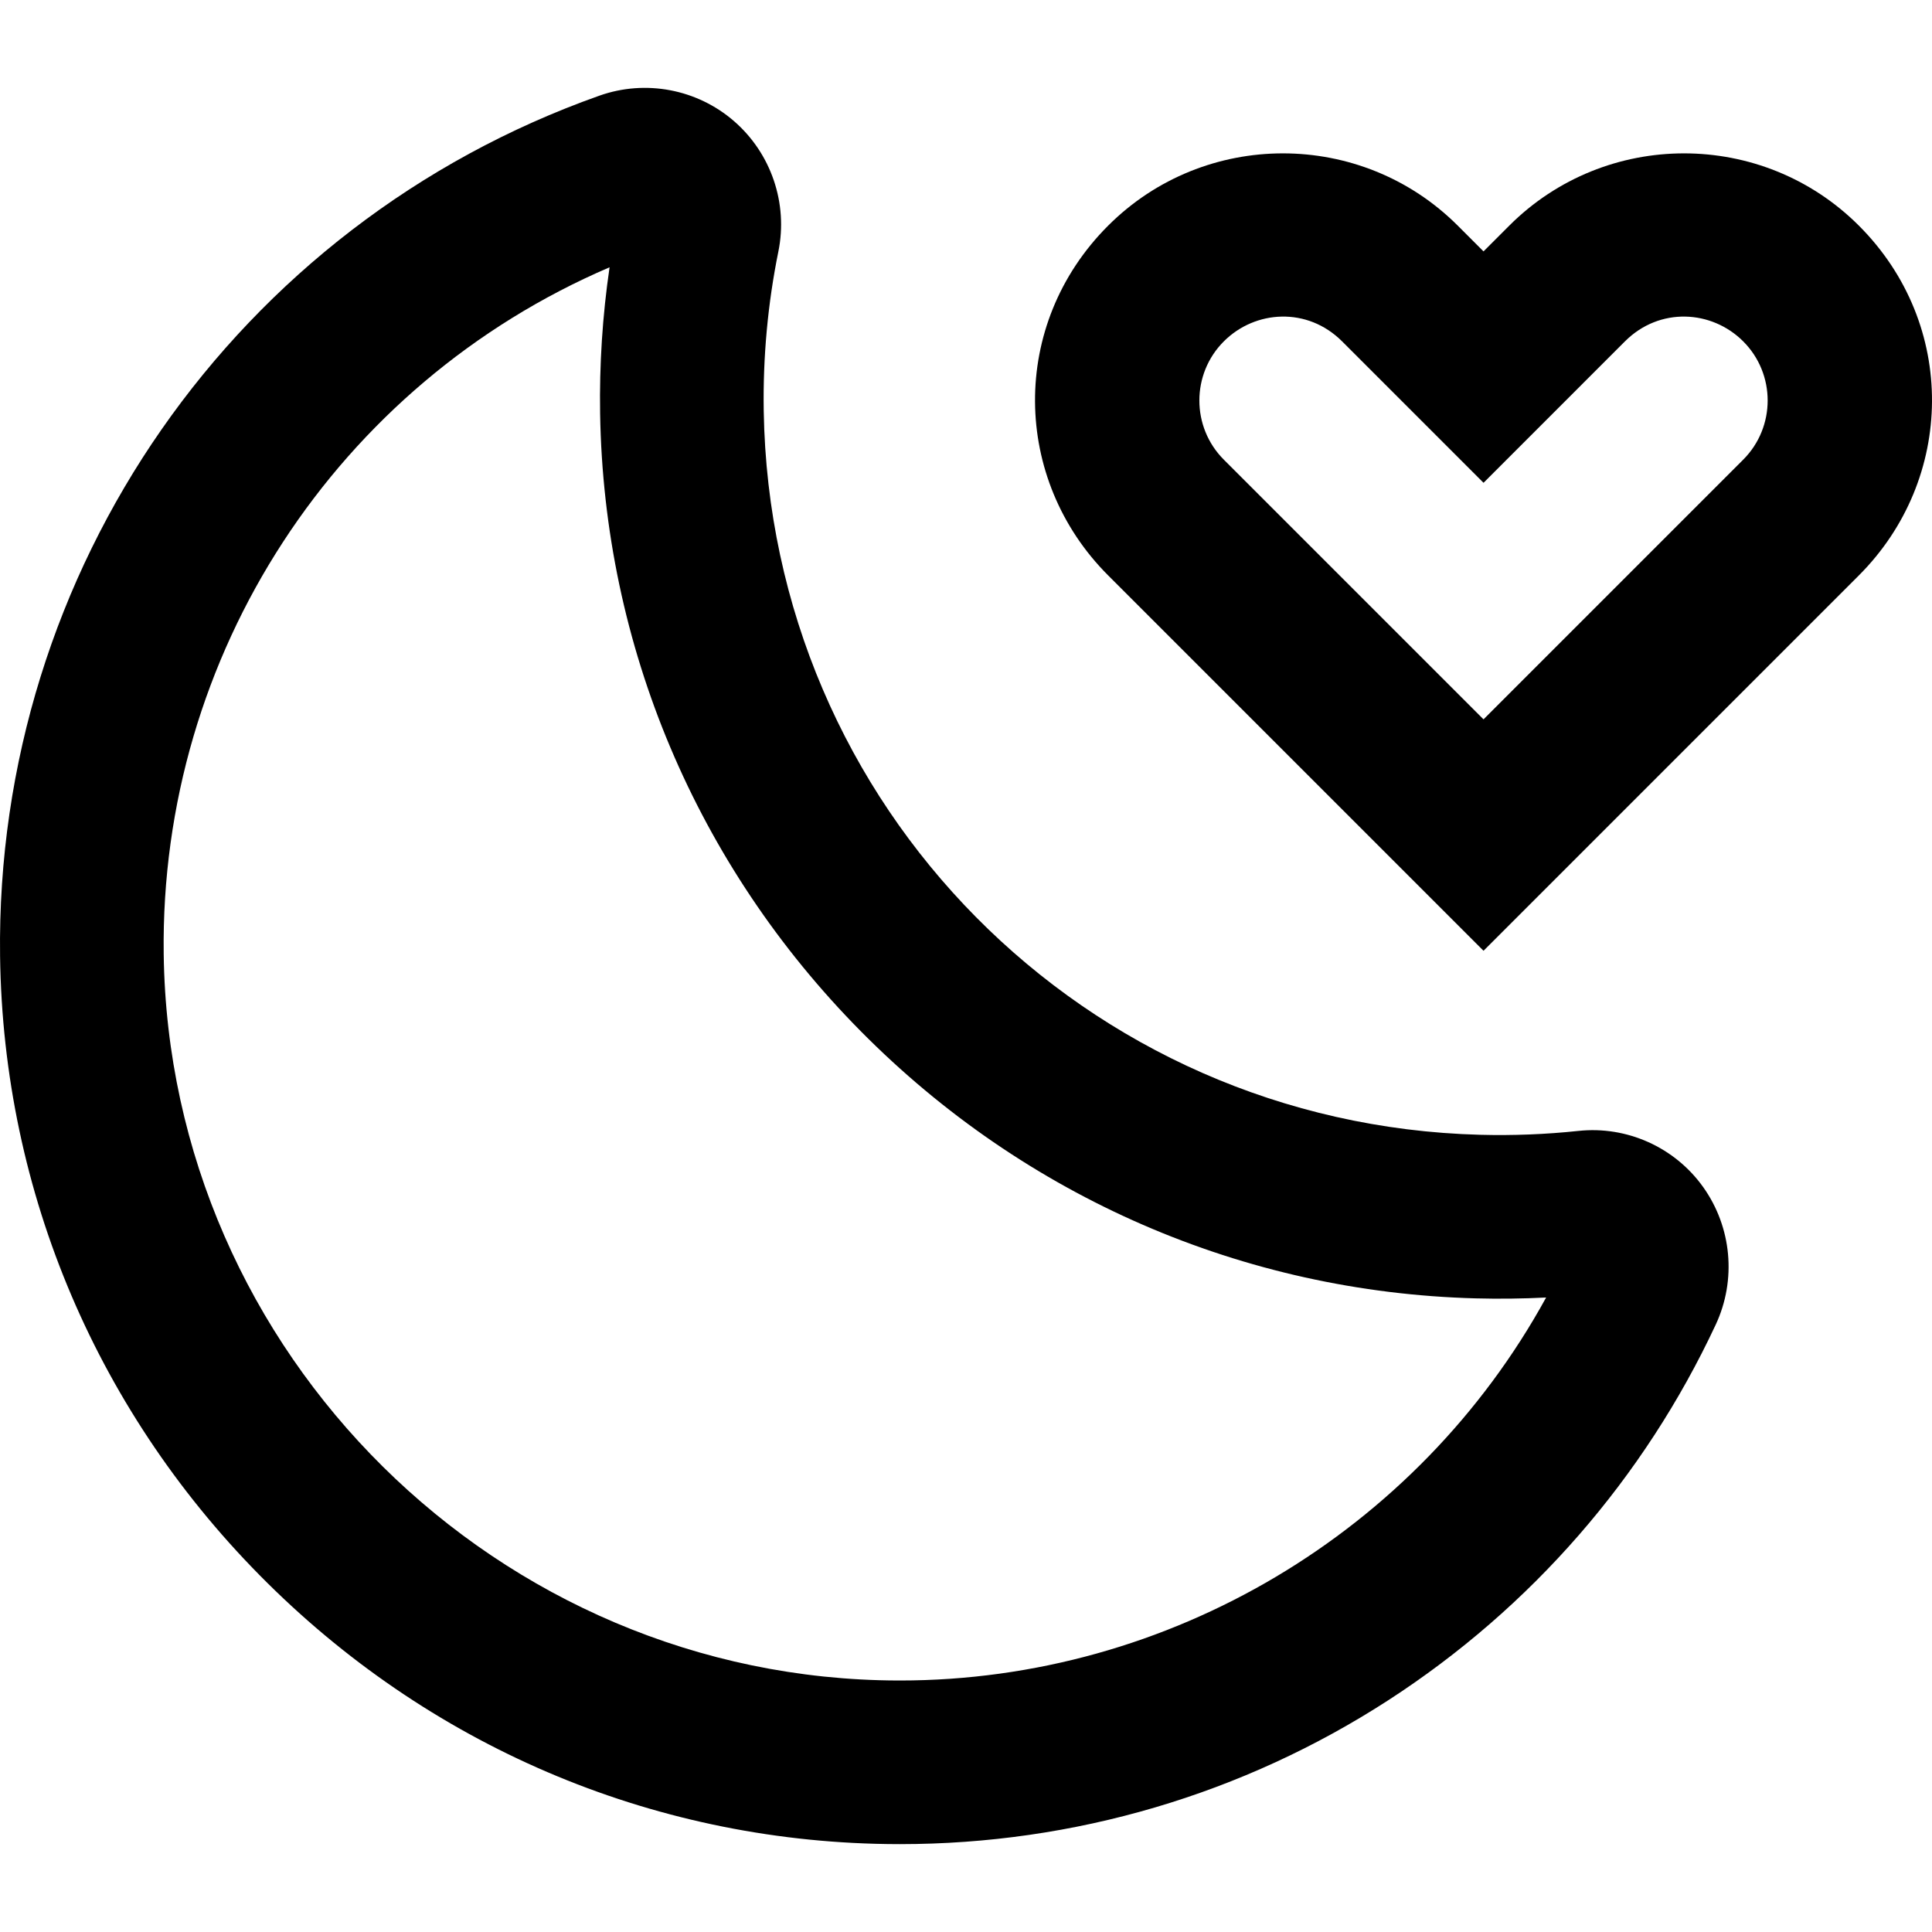
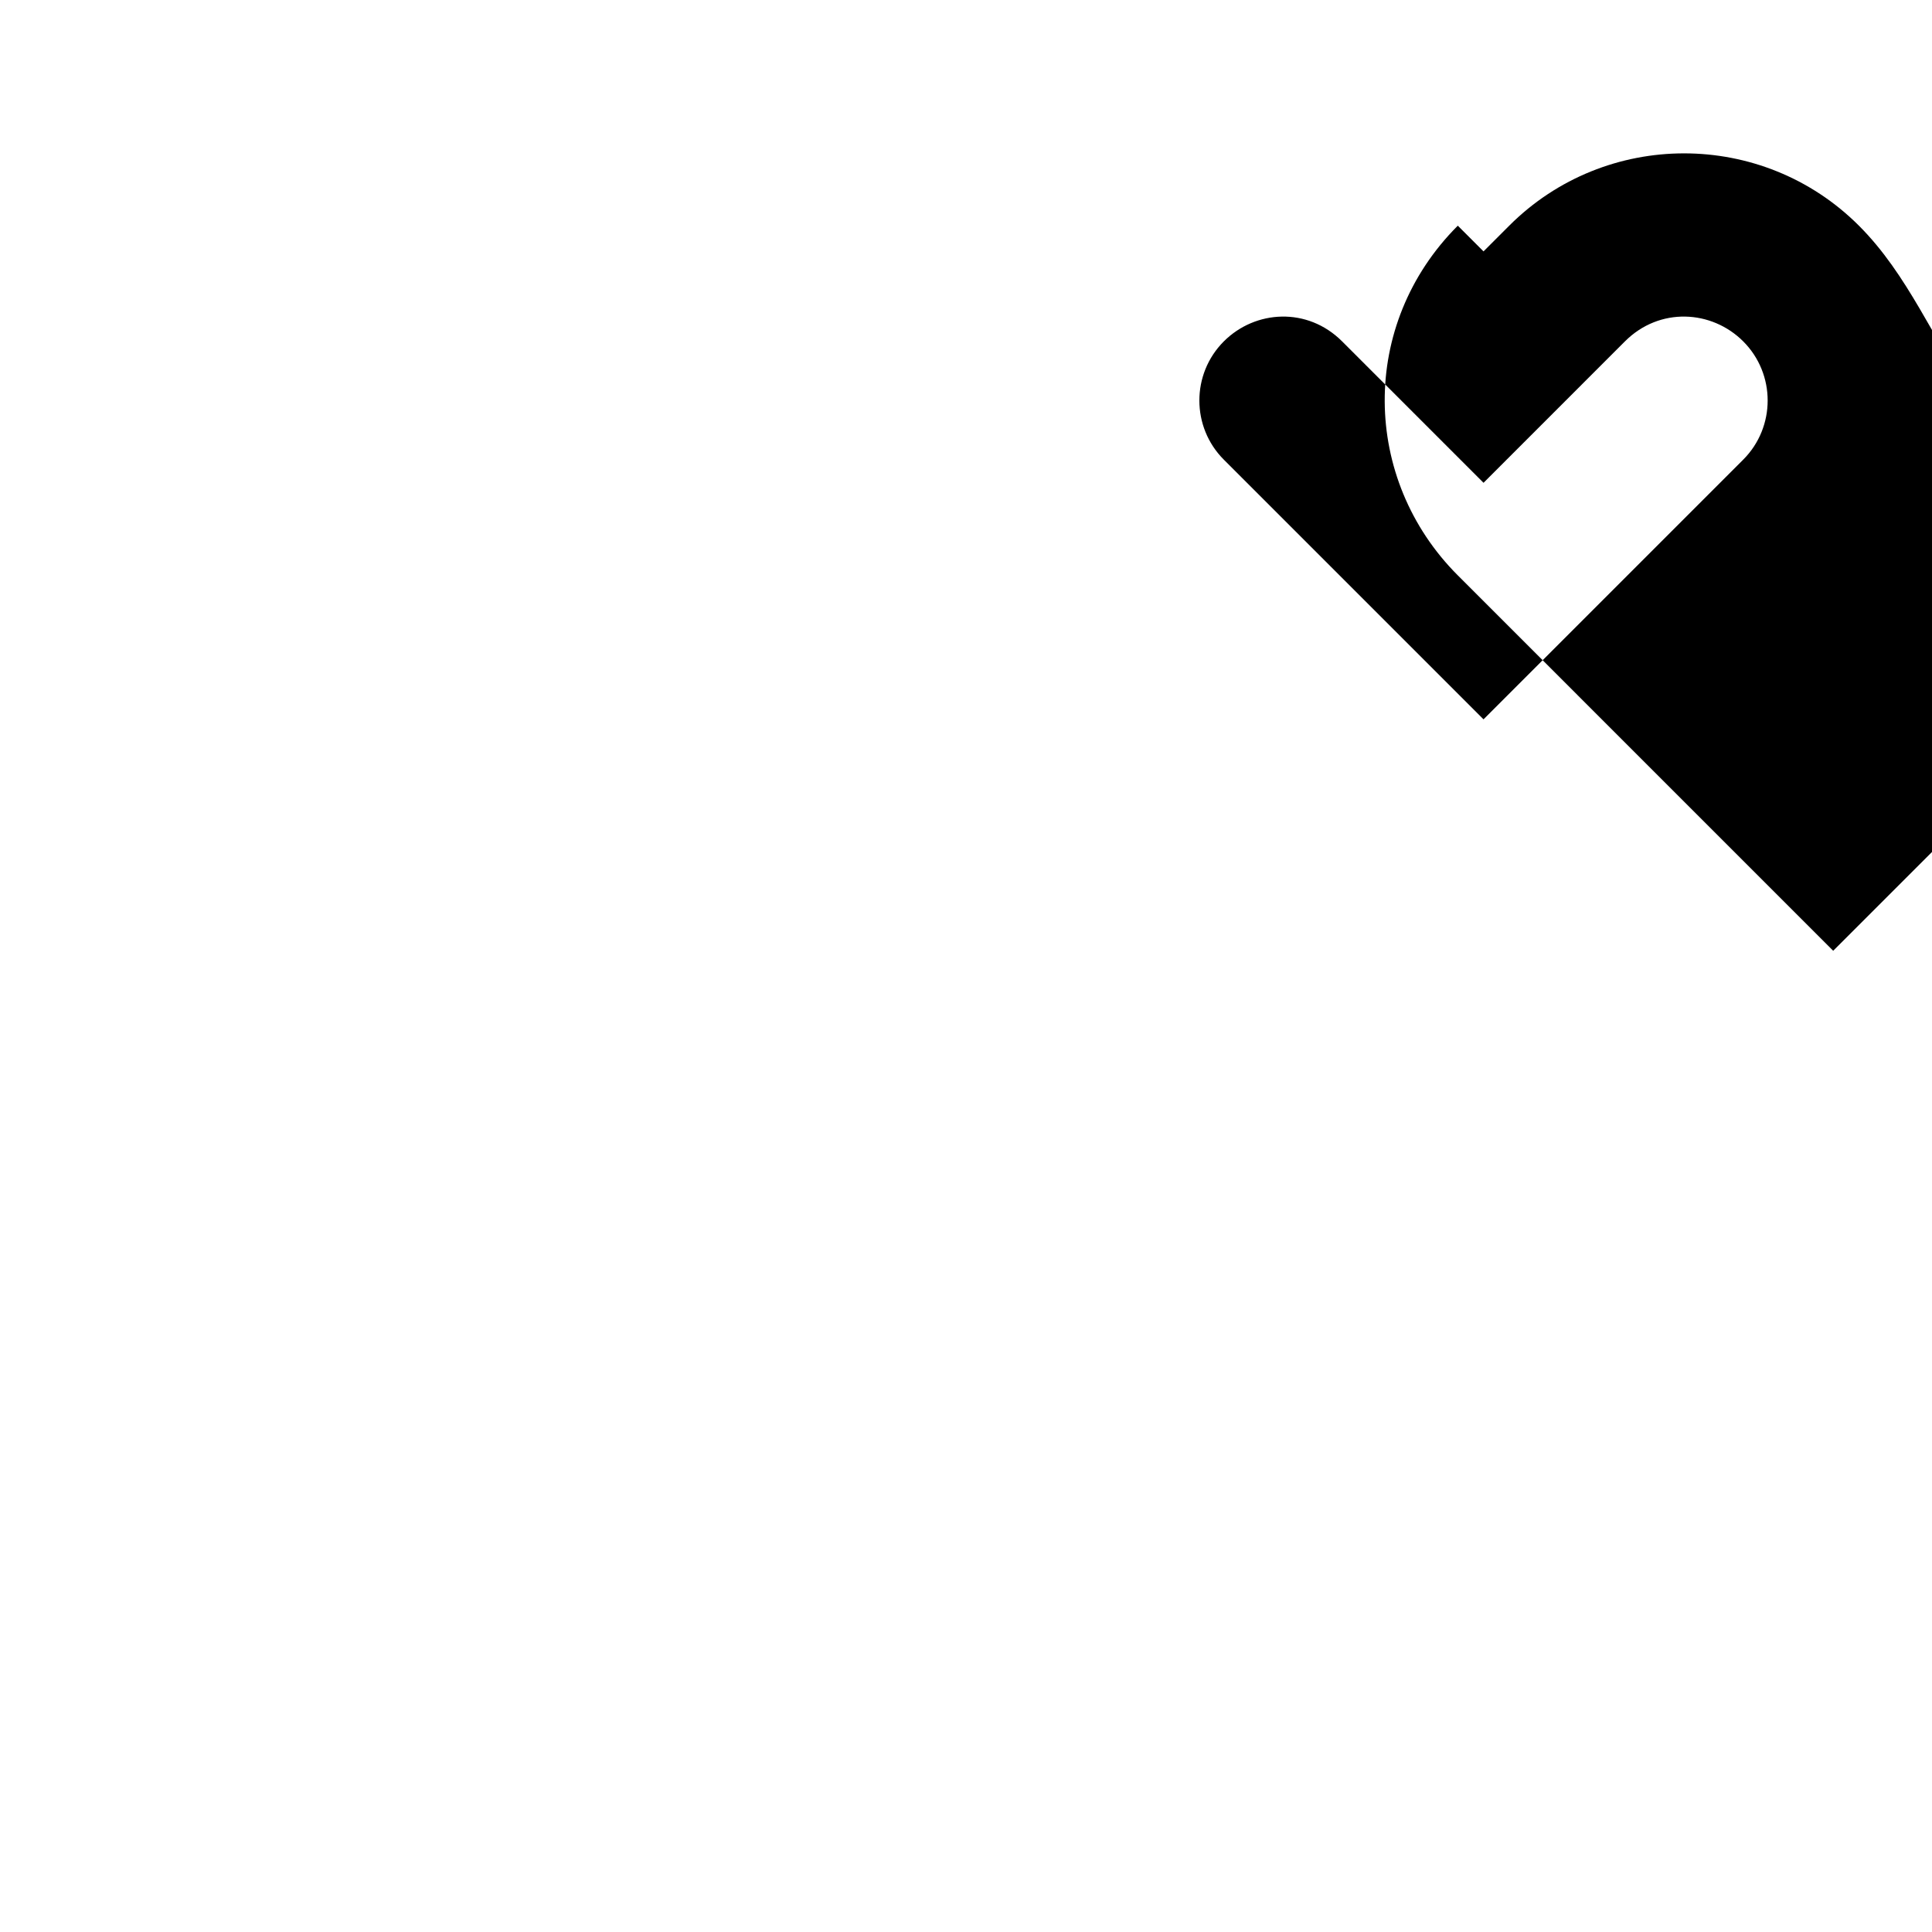
<svg xmlns="http://www.w3.org/2000/svg" fill="#000000" height="800px" width="800px" version="1.1" id="Layer_1" viewBox="0 0 512 512" xml:space="preserve">
  <g>
    <g>
-       <path d="M451.351,314.576c-7.524-10.542-20.192-16.242-33.051-14.874c-8.602,0.915-17.381,1.26-26.084,1.029    c-104.746-2.794-188.127-87.064-189.821-191.85c-0.23-14.211,1.077-28.417,3.88-42.223c2.593-12.761-1.901-25.993-11.729-34.534    c-9.787-8.507-23.456-11.106-35.678-6.779C62.535,59.46-1.301,151.09,0.02,253.356c0.811,62.745,25.989,121.771,70.897,166.204    c44.901,44.429,104.191,68.988,166.945,69.154c0.215,0.001,0.425,0.001,0.64,0.001c46.152-0.001,90.92-13.2,129.499-38.193    c37.725-24.436,67.698-58.833,86.683-99.472C460.224,339.195,458.946,325.219,451.351,314.576z M238.489,445.351    c-0.166,0-0.347,0-0.512-0.001C132.044,445.071,44.75,358.691,43.382,252.795c-1.026-79.434,45.974-151.022,118.159-181.96    c-1.873,12.784-2.715,25.769-2.505,38.746c0.995,61.546,25.526,119.681,69.073,163.697    c43.551,44.018,101.423,69.163,162.953,70.803c6.213,0.163,12.457,0.088,18.677-0.227    C375.693,405.94,309.826,445.351,238.489,445.351z" />
-     </g>
+       </g>
  </g>
  <g>
    <g>
-       <path d="M492.632,59.806c-25.549-25.549-67.12-25.551-92.671,0l-6.814,6.814l-6.814-6.814c-25.552-25.551-67.122-25.549-92.671,0    c-26.187,26.187-25.462,67.208,0,92.671l99.485,99.486l99.485-99.486C518.094,127.014,518.817,85.991,492.632,59.806z     M461.968,121.813l-68.821,68.821l-68.821-68.821c-8.643-8.643-8.643-22.703,0-31.346c8.341-8.34,22.174-9.172,31.346,0    l37.477,37.479l37.477-37.479c9.17-9.172,23.005-8.34,31.344,0C470.61,99.11,470.61,113.172,461.968,121.813z" />
+       <path d="M492.632,59.806c-25.549-25.549-67.12-25.551-92.671,0l-6.814,6.814l-6.814-6.814c-26.187,26.187-25.462,67.208,0,92.671l99.485,99.486l99.485-99.486C518.094,127.014,518.817,85.991,492.632,59.806z     M461.968,121.813l-68.821,68.821l-68.821-68.821c-8.643-8.643-8.643-22.703,0-31.346c8.341-8.34,22.174-9.172,31.346,0    l37.477,37.479l37.477-37.479c9.17-9.172,23.005-8.34,31.344,0C470.61,99.11,470.61,113.172,461.968,121.813z" />
    </g>
  </g>
</svg>